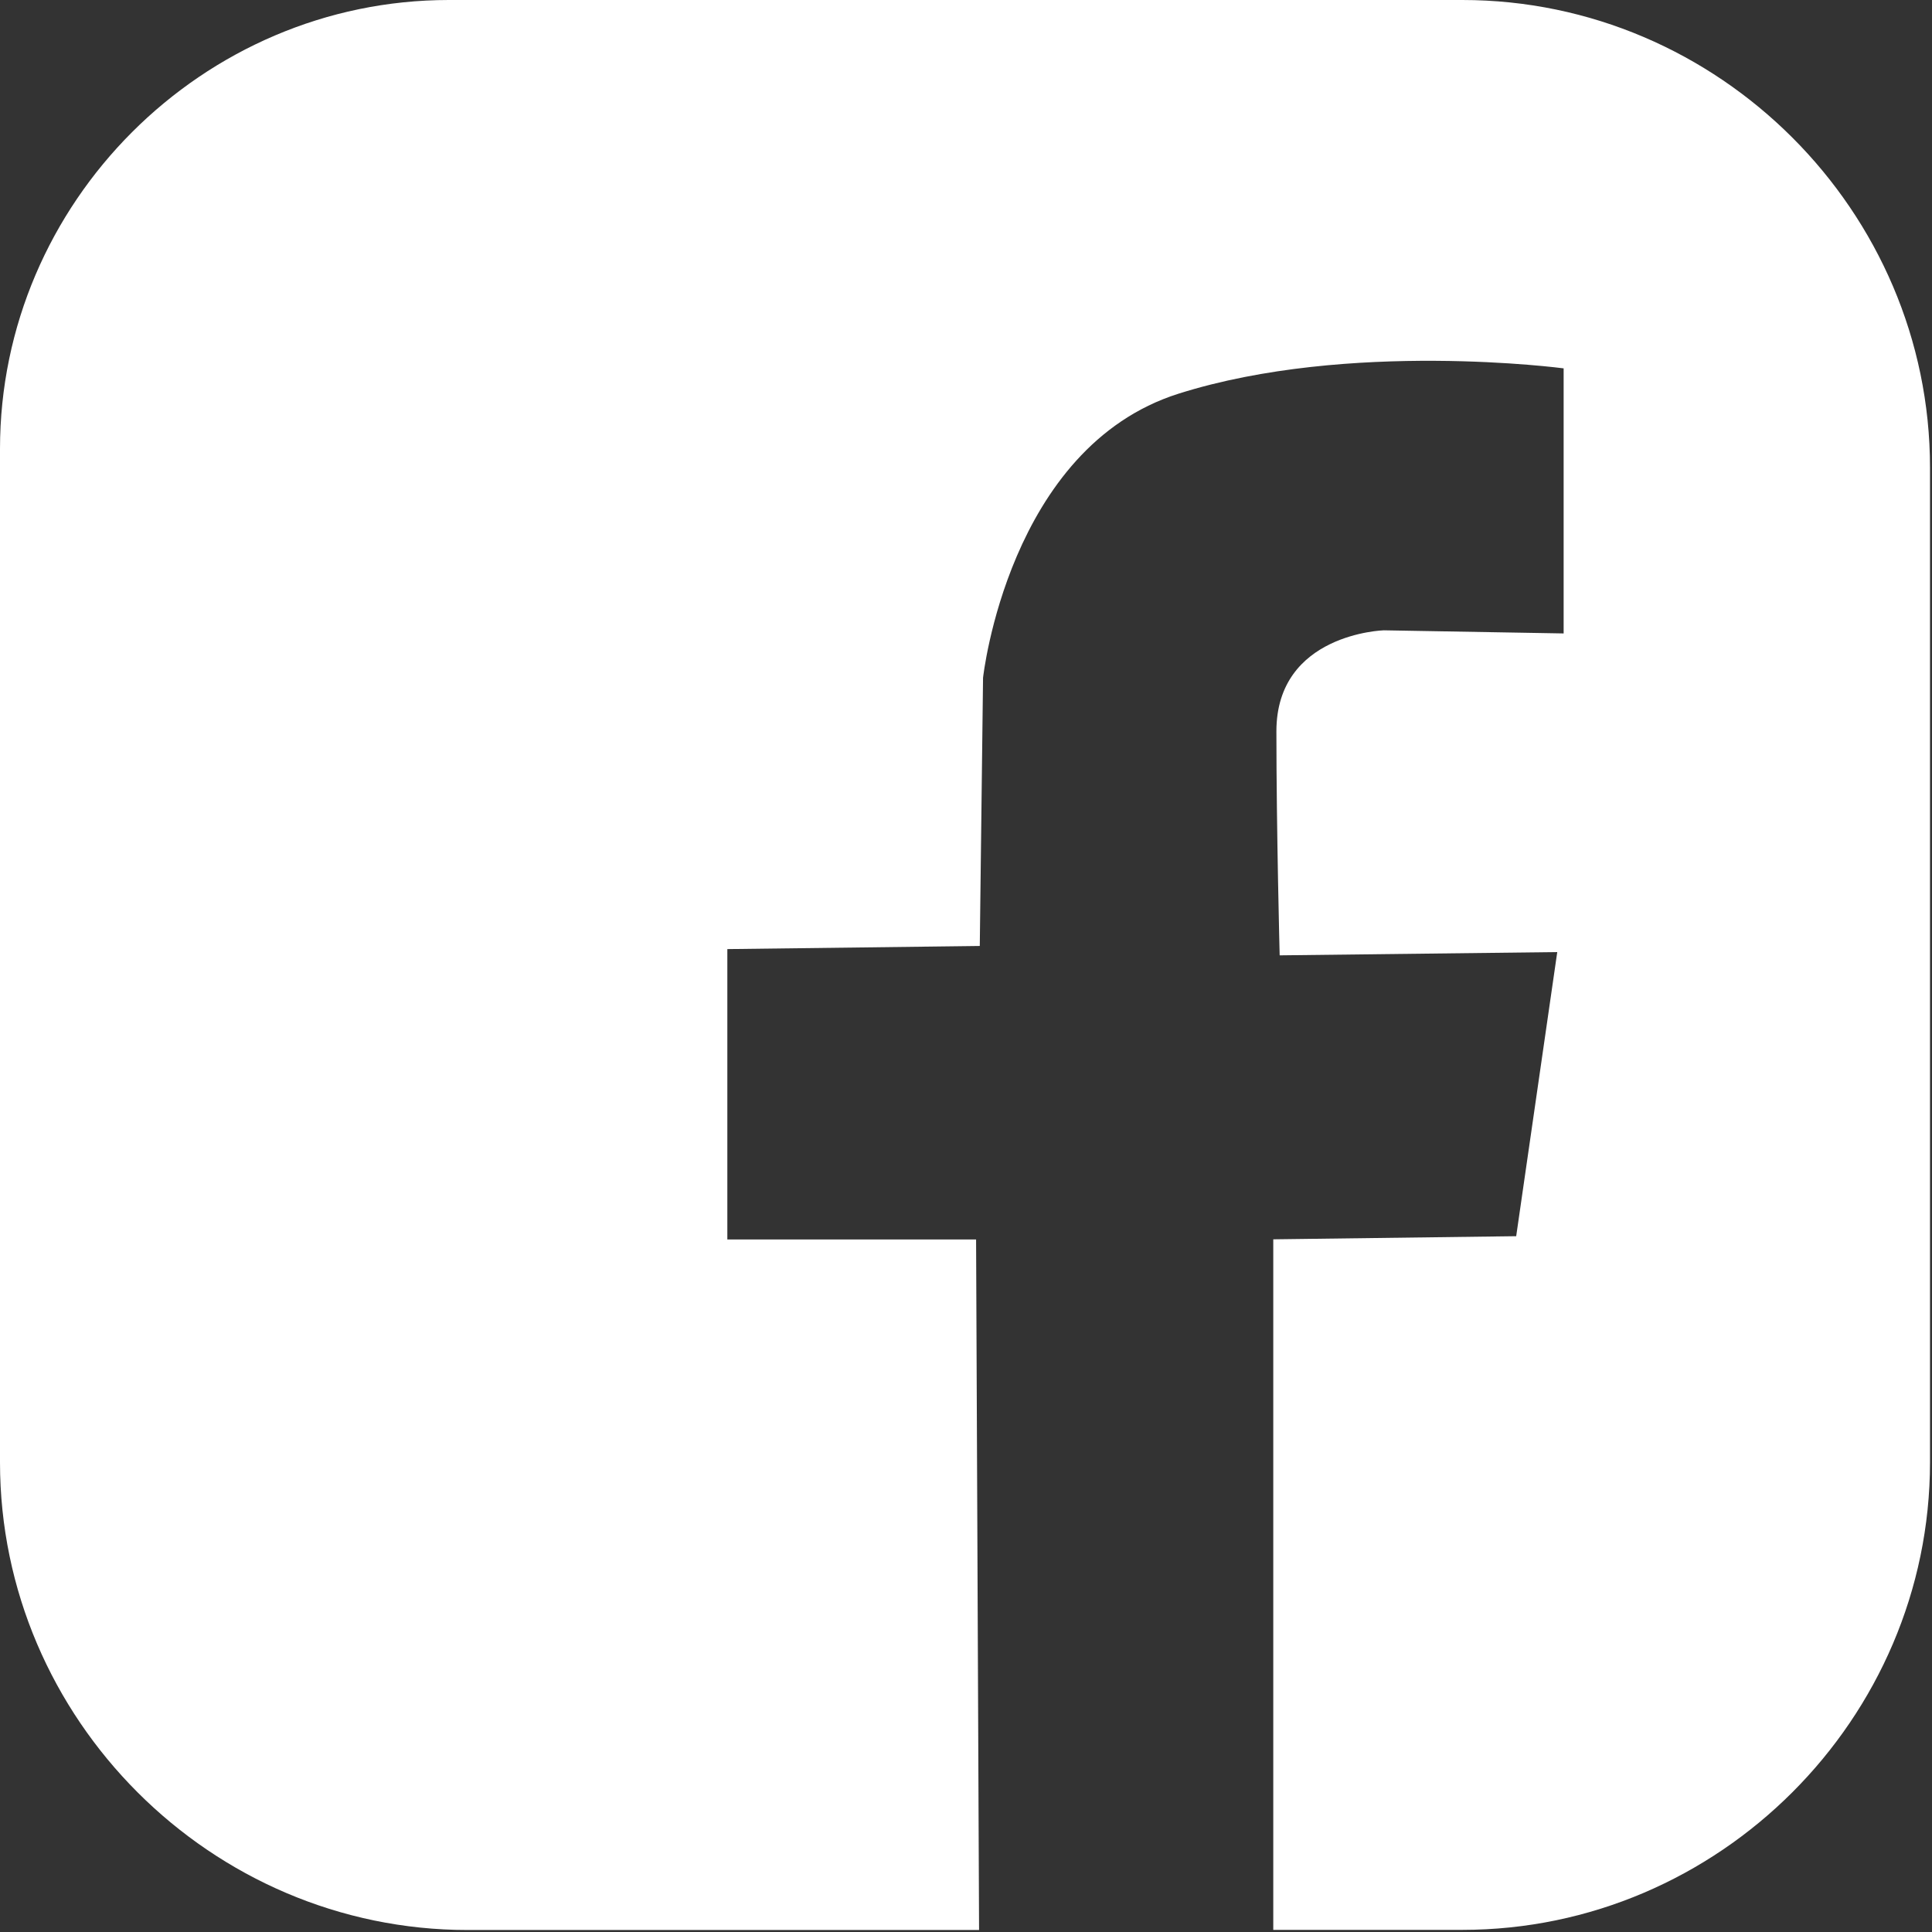
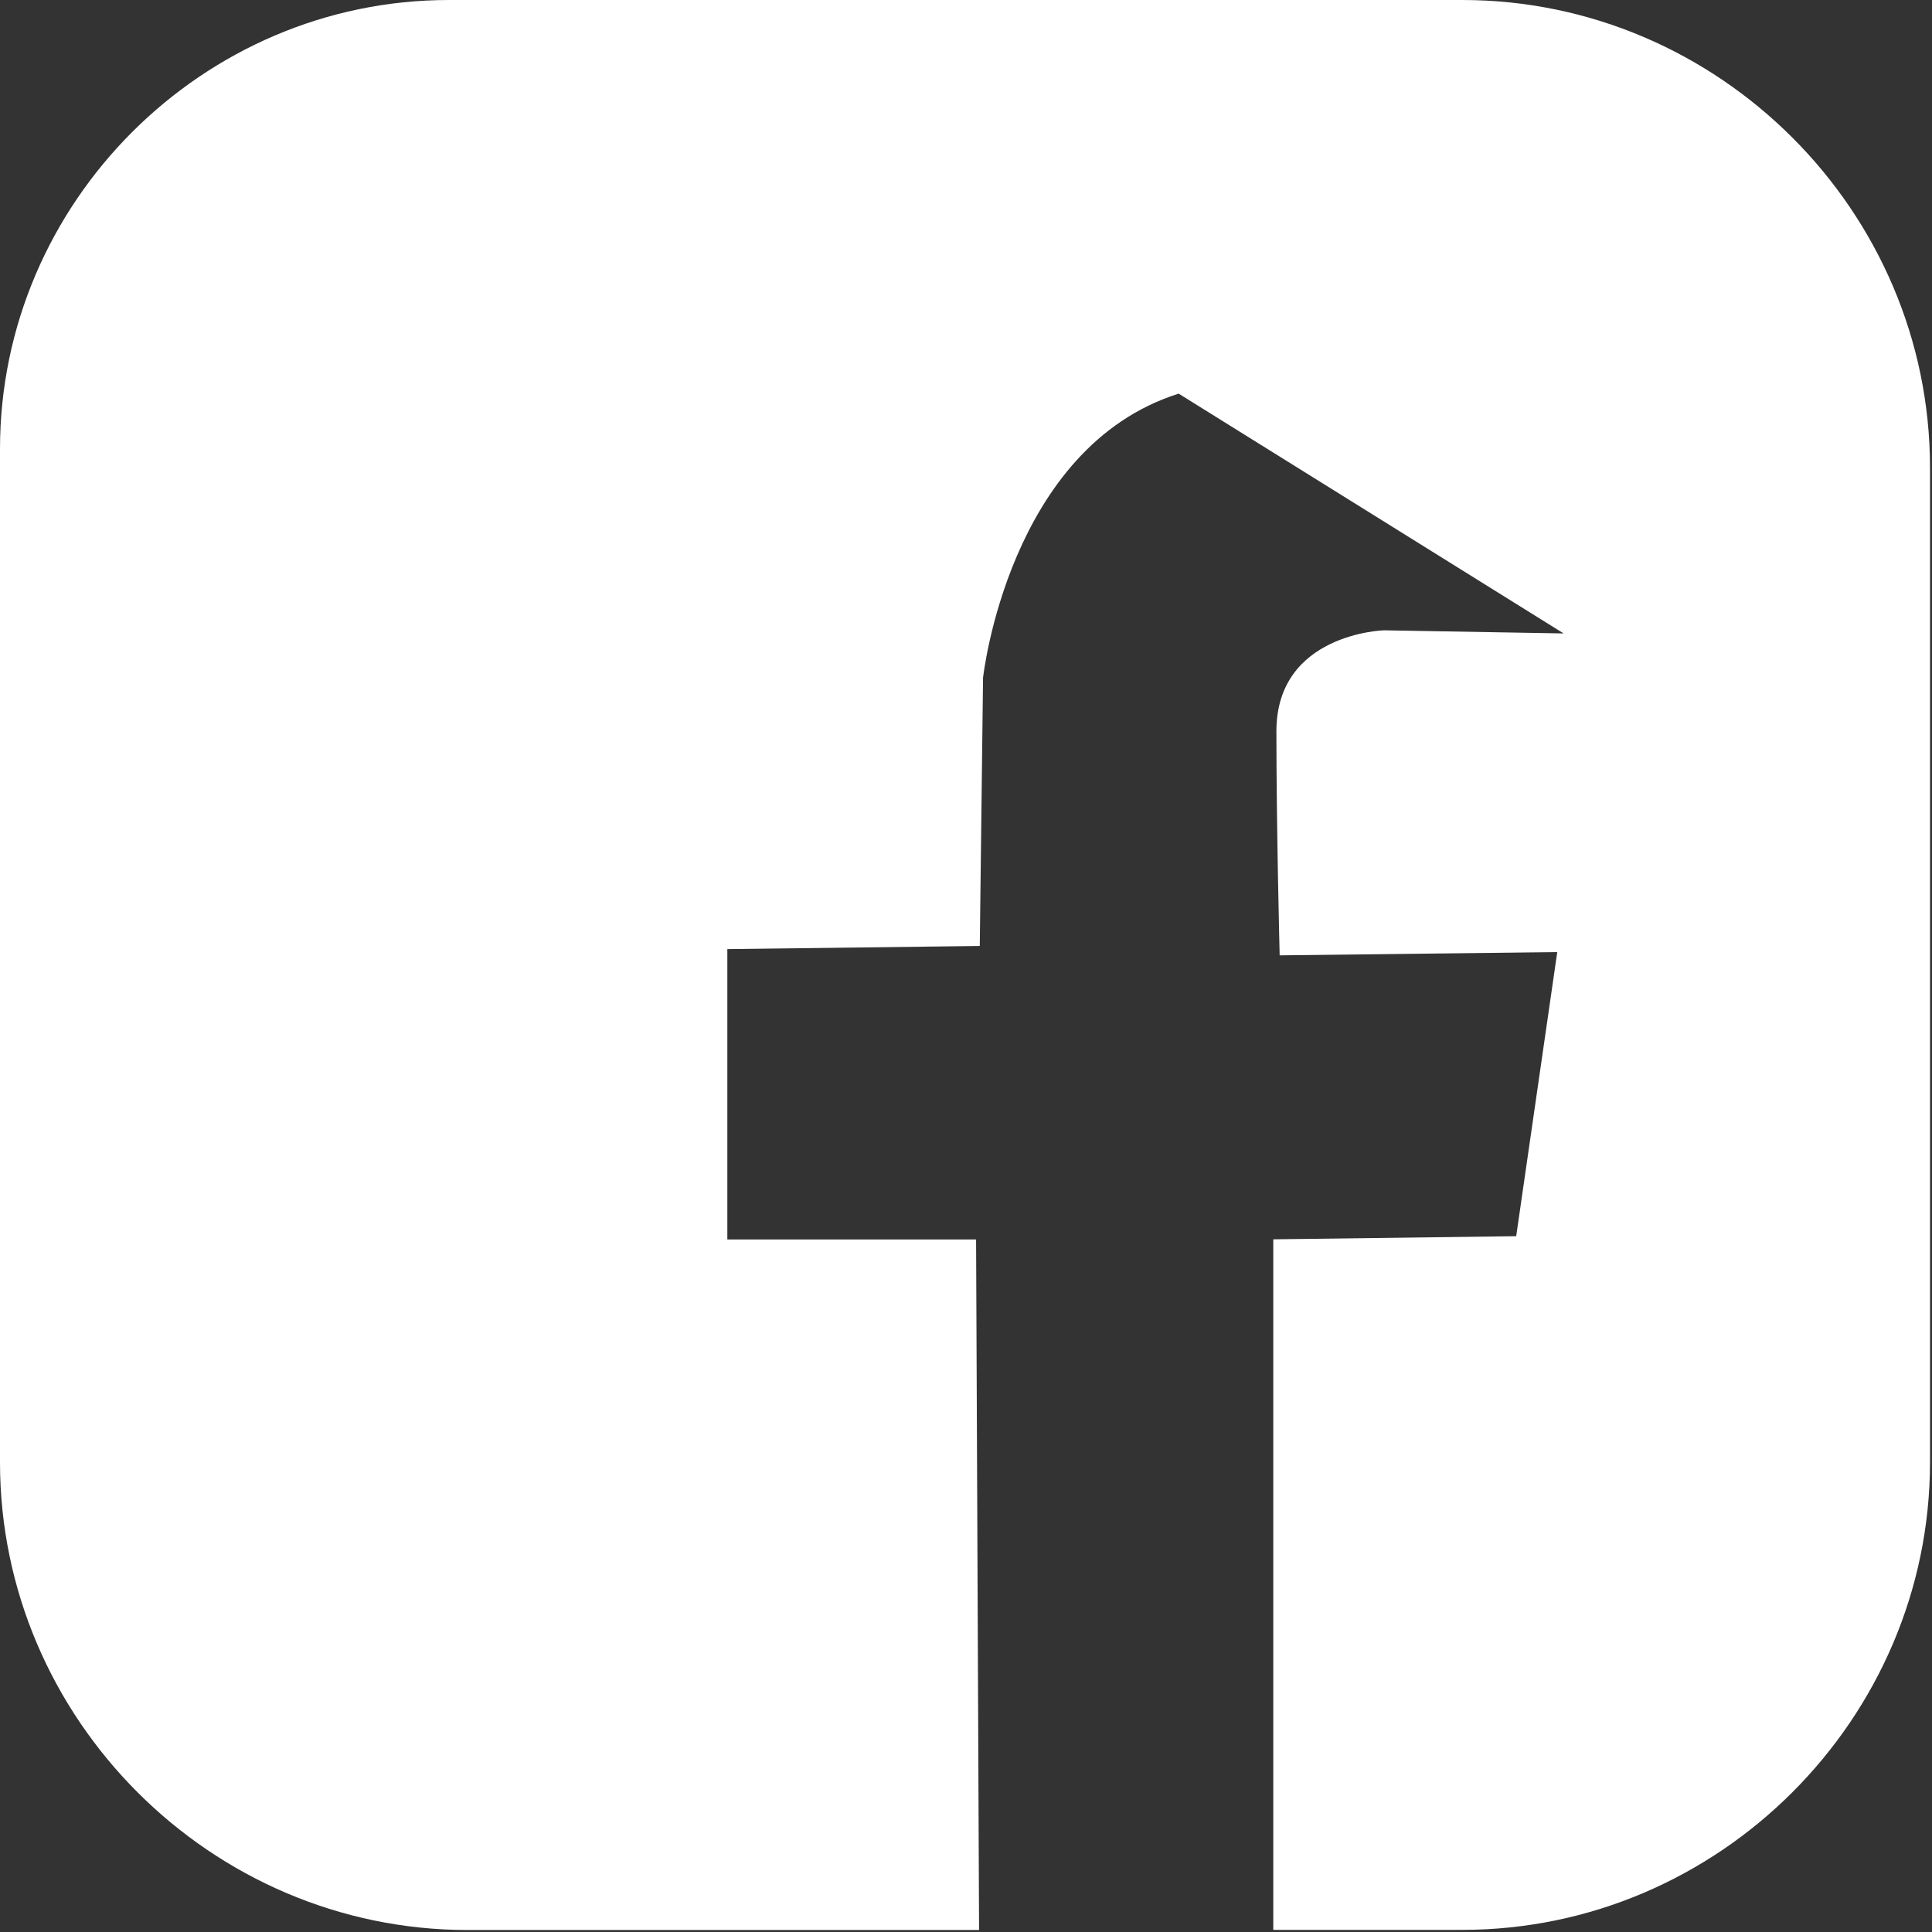
<svg xmlns="http://www.w3.org/2000/svg" width="40px" height="40px" viewBox="0 0 136 136" version="1.1" xml:space="preserve" style="fill-rule:evenodd;clip-rule:evenodd;stroke-linejoin:round;stroke-miterlimit:2;">
  <rect x="0" y="0" width="136" height="136" fill="#333333" stroke="none" />
  <g transform="matrix(1,0,0,1,-266,-274.06)">
-     <path d="M368.94,274.06L297.6,274.06C280.265,274.06 266,288.325 266,305.66L266,377C266,395.059 280.861,409.92 298.92,409.92L334.92,409.92L334.71,361.31L317.2,361.31L317.2,340.87L334.97,340.65L335.2,321.77C335.2,321.77 336.97,305.56 348.97,301.77C360.97,297.98 376.07,299.99 376.07,299.99L376.07,318.65L363.41,318.43C363.41,318.43 355.85,318.65 355.85,325.54C355.85,332.43 356.08,341.31 356.08,341.31L375.62,341.08L372.73,361.08L355.63,361.3L355.63,409.91L368.94,409.91C386.996,409.91 401.855,395.056 401.86,377L401.86,307C401.86,306.993 401.86,306.987 401.86,306.98C401.86,288.921 386.999,274.06 368.94,274.06Z" style="fill:white;fill-rule:nonzero;" />
+     <path d="M368.94,274.06L297.6,274.06C280.265,274.06 266,288.325 266,305.66L266,377C266,395.059 280.861,409.92 298.92,409.92L334.92,409.92L334.71,361.31L317.2,361.31L317.2,340.87L334.97,340.65L335.2,321.77C335.2,321.77 336.97,305.56 348.97,301.77L376.07,318.65L363.41,318.43C363.41,318.43 355.85,318.65 355.85,325.54C355.85,332.43 356.08,341.31 356.08,341.31L375.62,341.08L372.73,361.08L355.63,361.3L355.63,409.91L368.94,409.91C386.996,409.91 401.855,395.056 401.86,377L401.86,307C401.86,306.993 401.86,306.987 401.86,306.98C401.86,288.921 386.999,274.06 368.94,274.06Z" style="fill:white;fill-rule:nonzero;" />
  </g>
</svg>